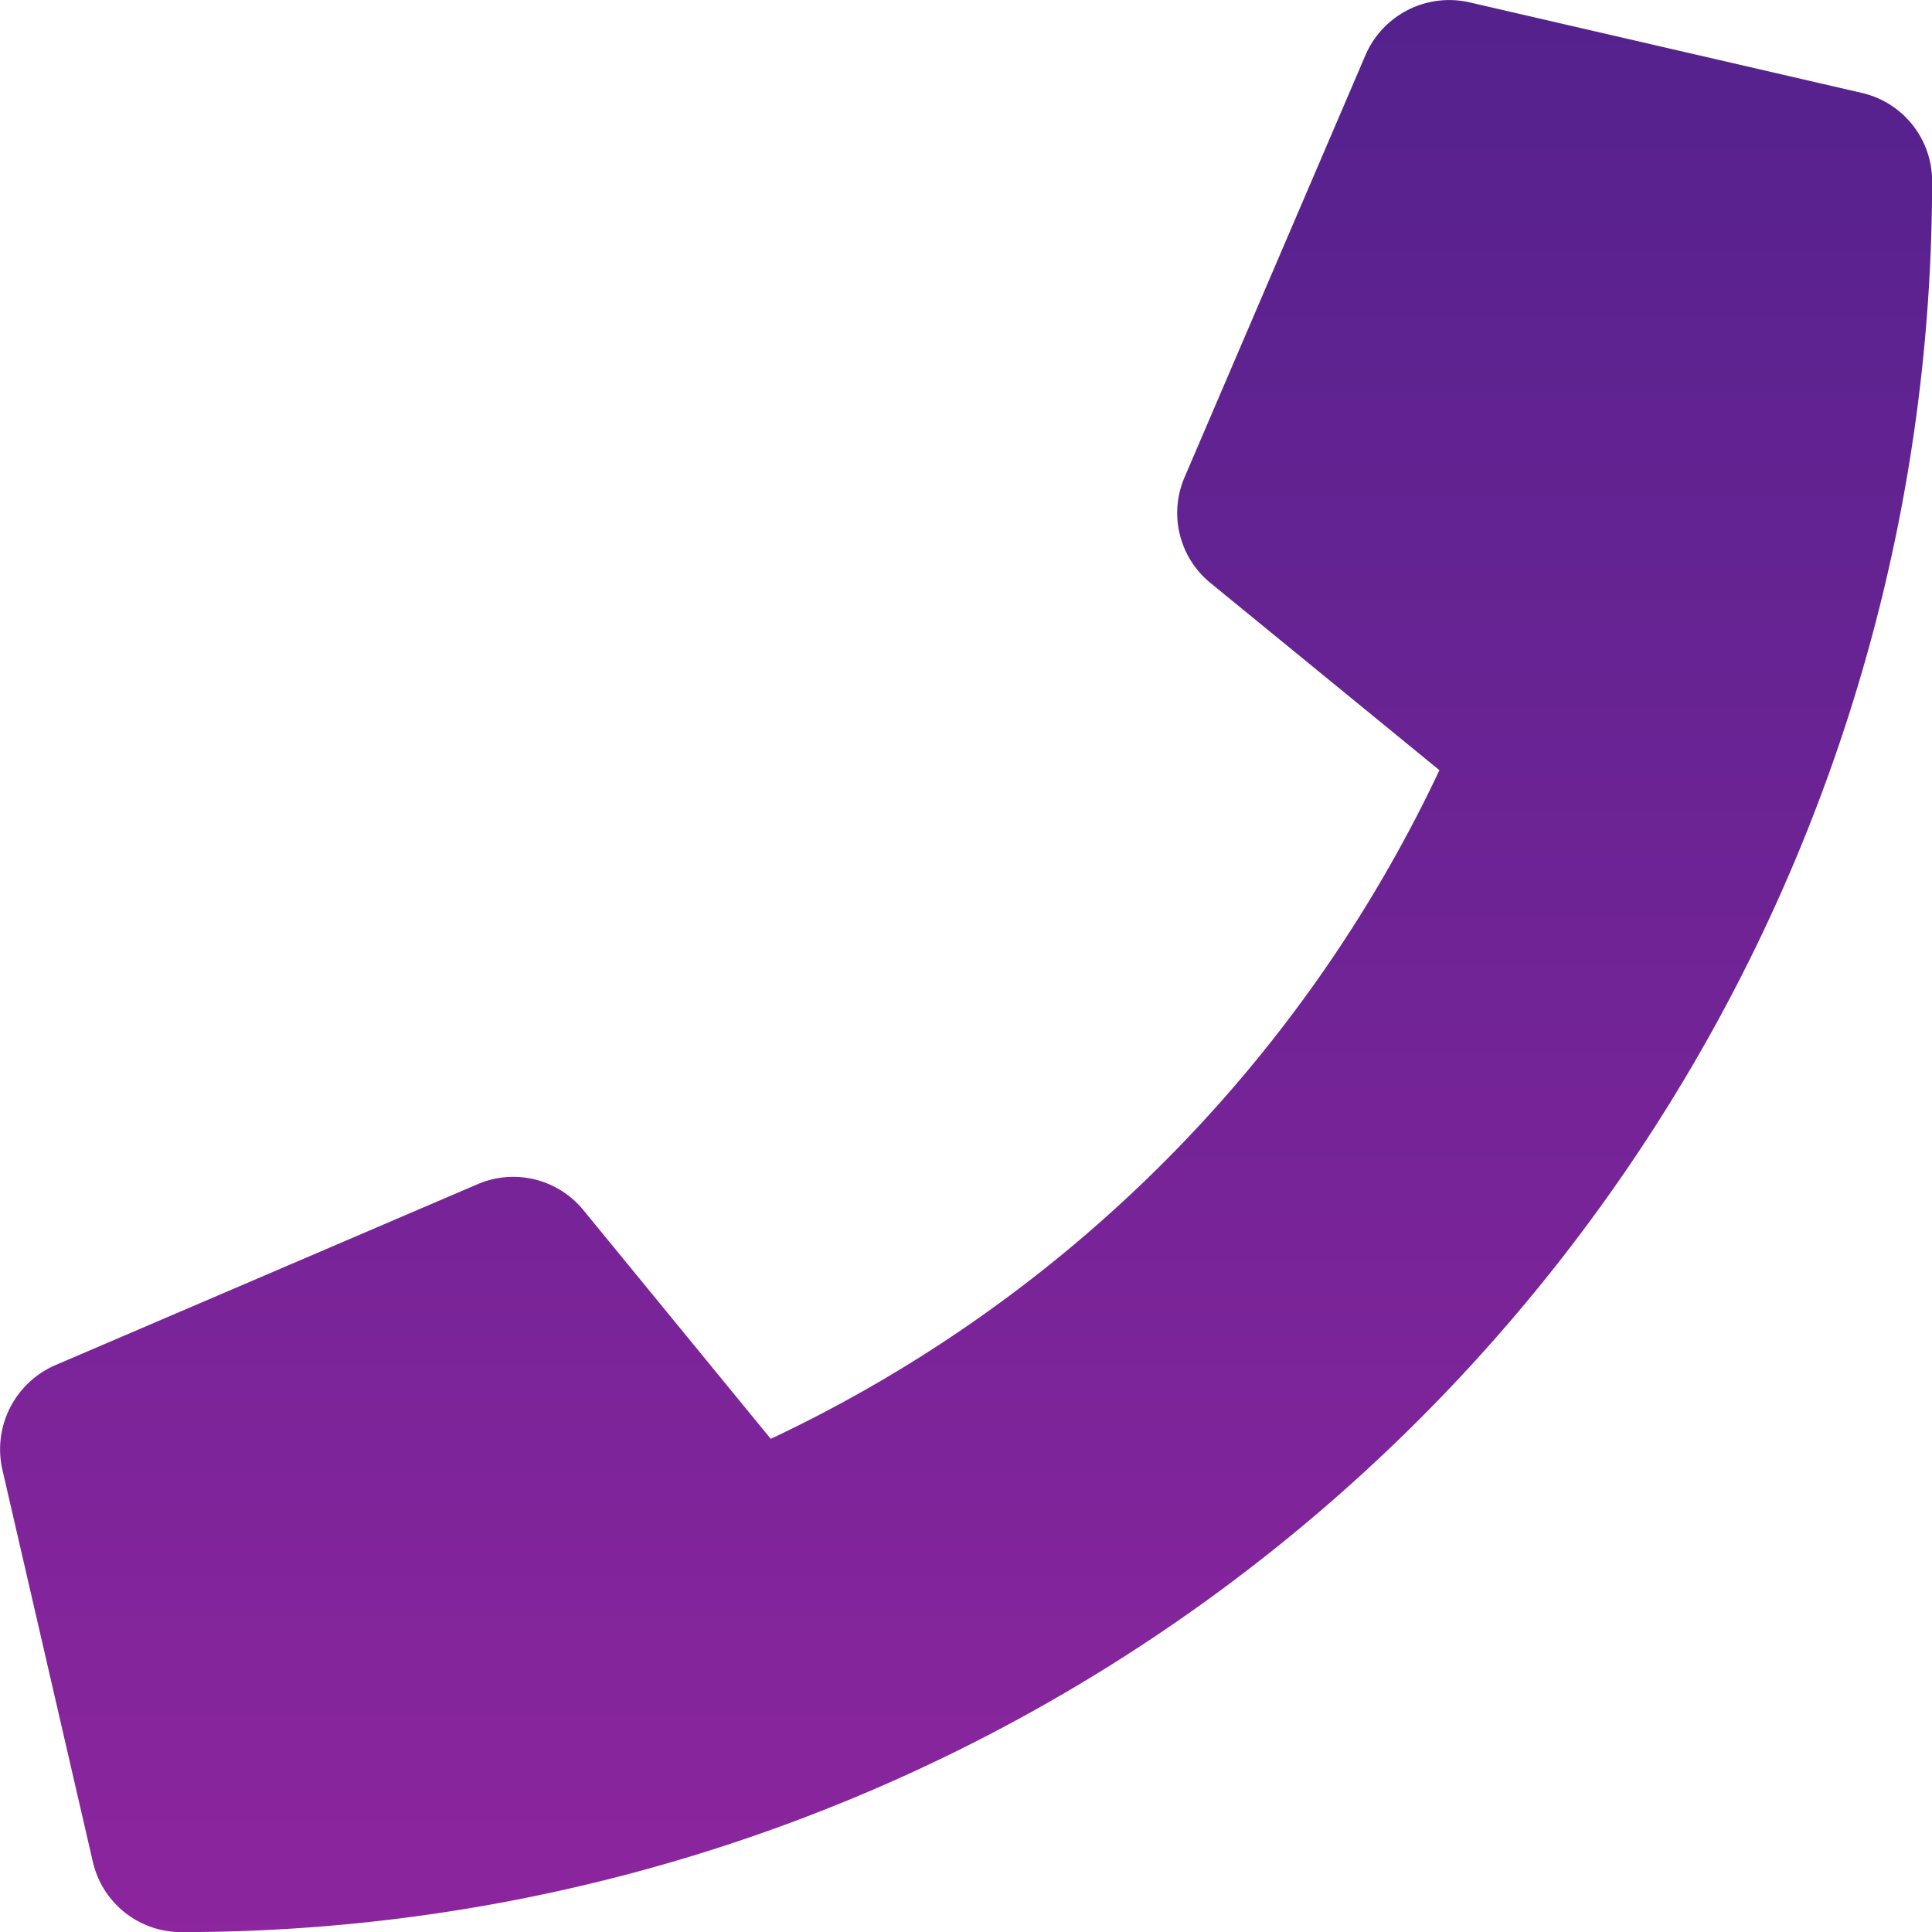
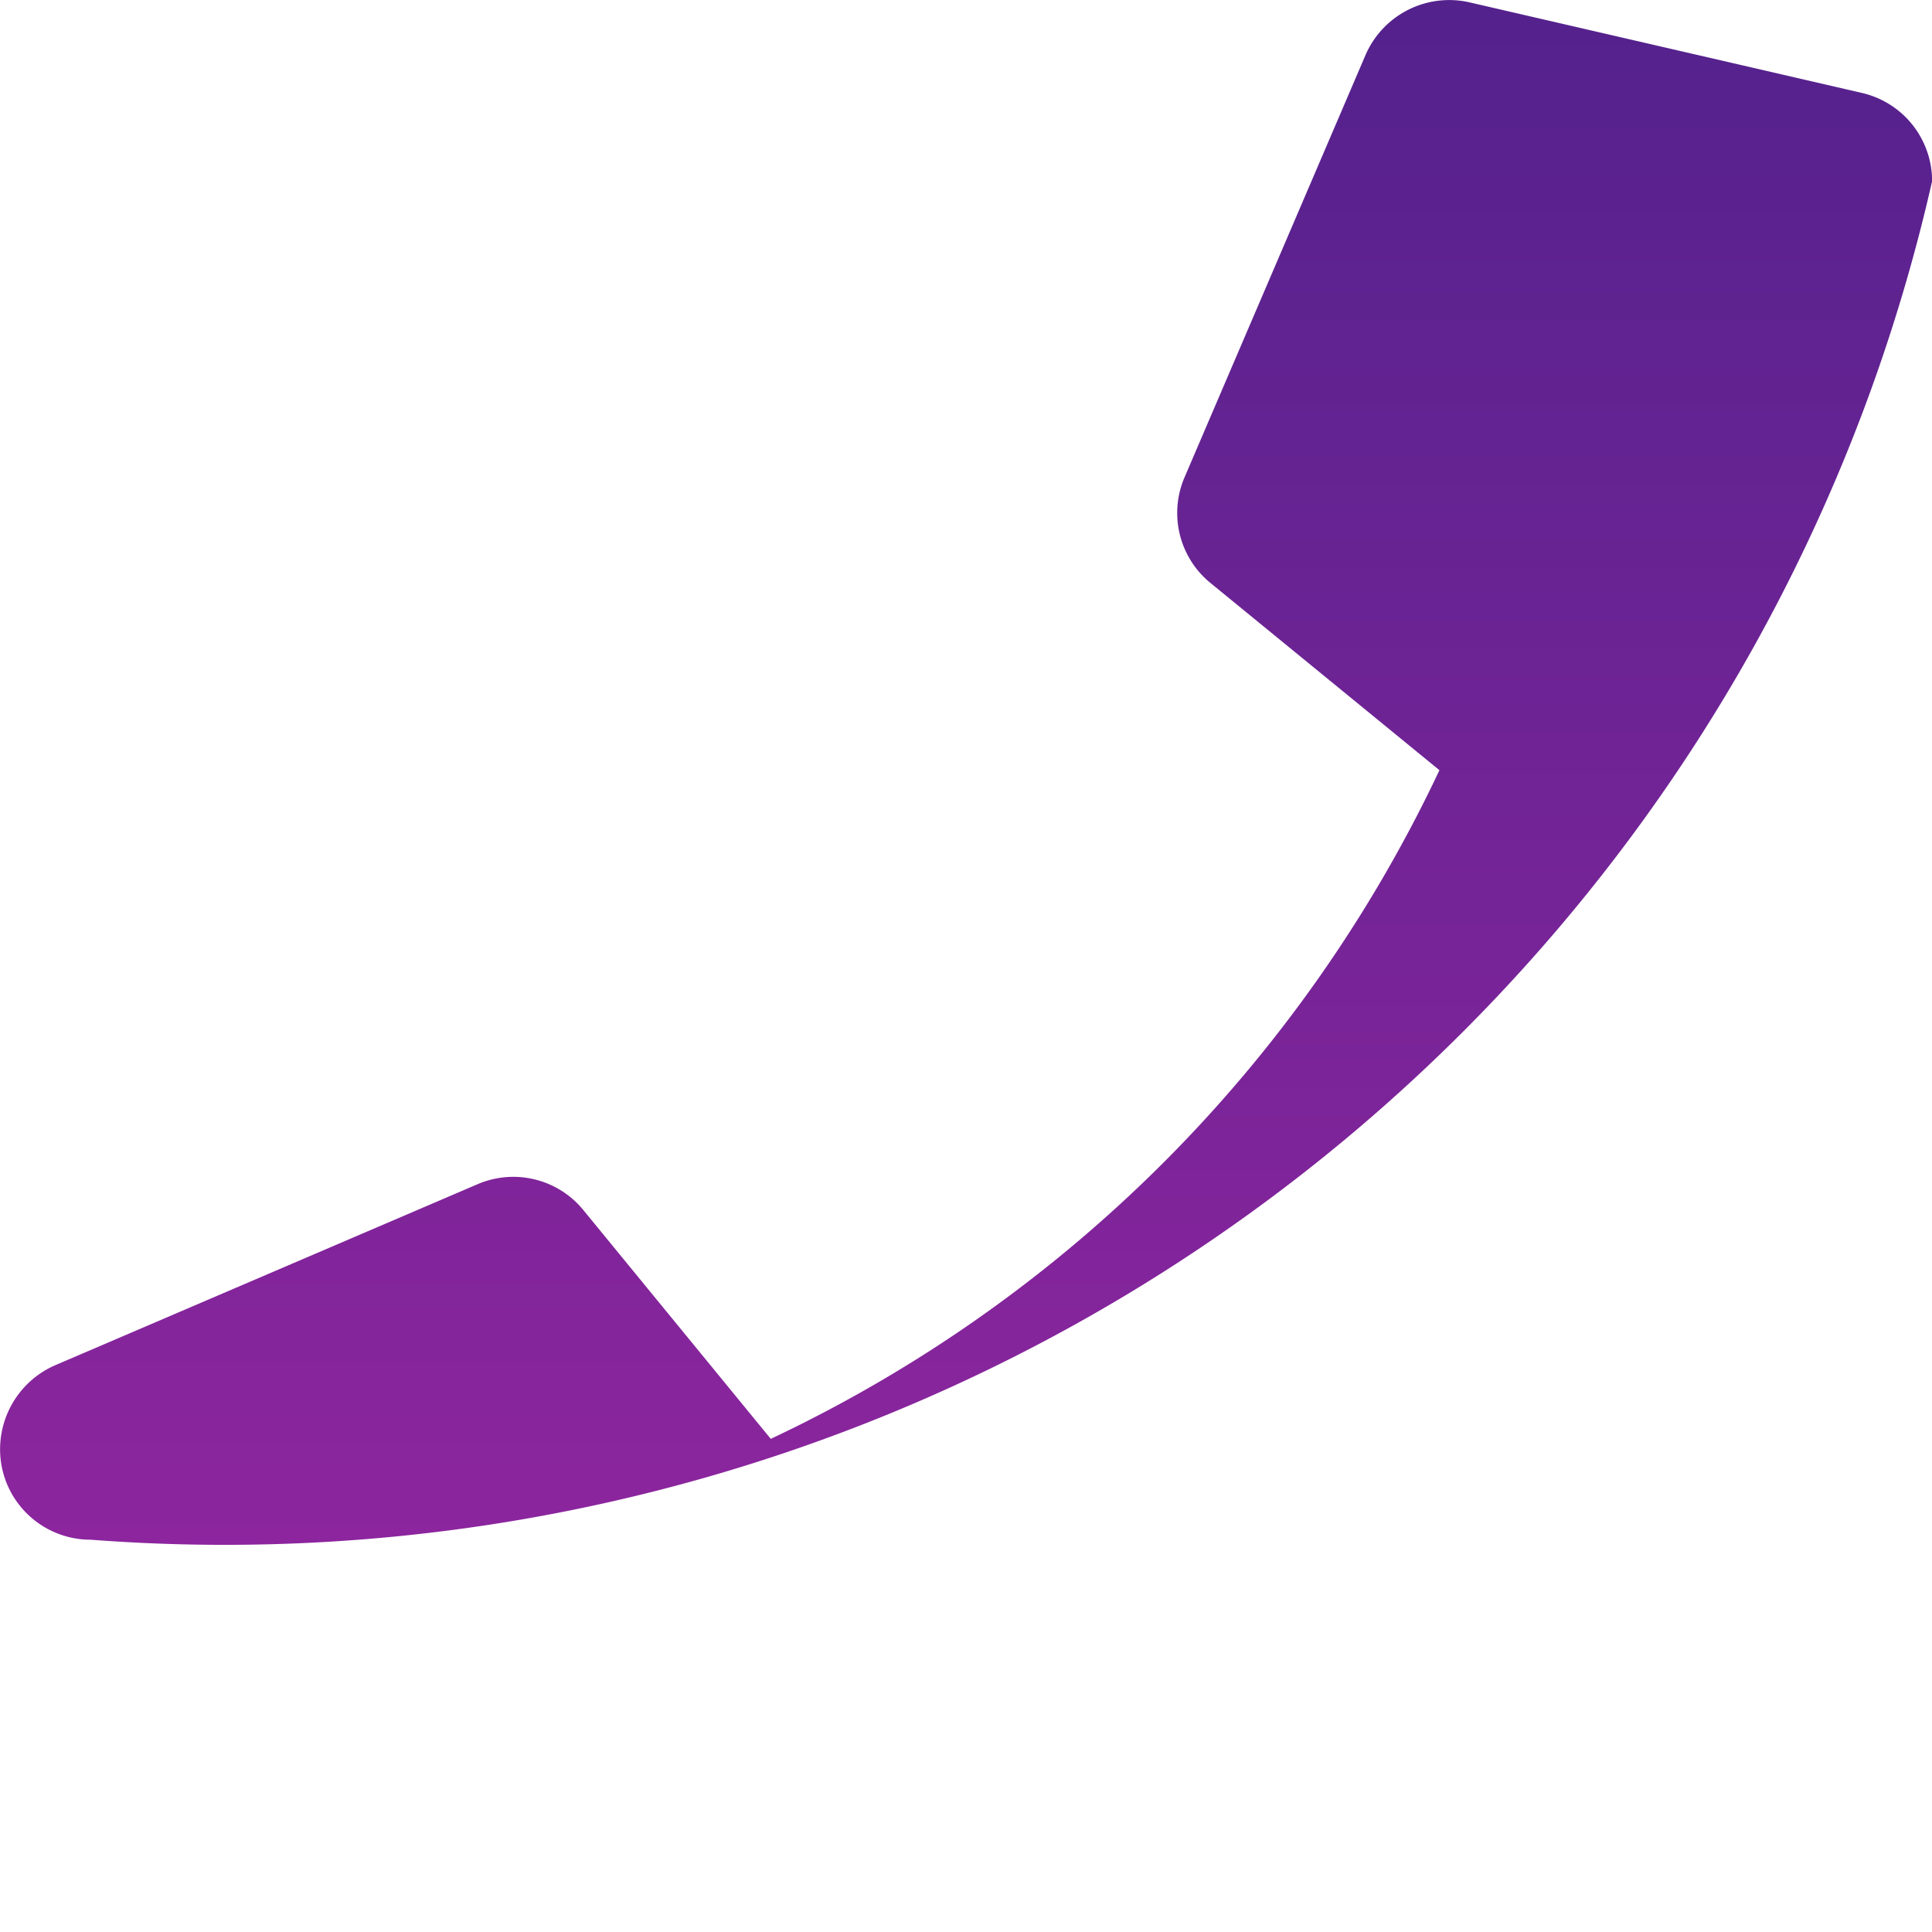
<svg xmlns="http://www.w3.org/2000/svg" width="20" height="20" viewBox="0 0 20 20">
  <defs>
    <linearGradient id="vu0245siua" x1=".5" x2=".5" y2="1" gradientUnits="objectBoundingBox">
      <stop offset="0" stop-color="#54228d" />
      <stop offset="1" stop-color="#8c259e" />
    </linearGradient>
  </defs>
-   <path fill="url(#vu0245siua)" d="M19.273.961L15.21.023a.944.944 0 0 0-1.074.543l-1.875 4.375a.935.935 0 0 0 .27 1.094L14.9 7.972a14.477 14.477 0 0 1-6.922 6.922l-1.939-2.367a.936.936 0 0 0-1.094-.27L.57 14.132a.949.949 0 0 0-.547 1.078l.937 4.062a.937.937 0 0 0 .915.728A18.123 18.123 0 0 0 20 1.875a.936.936 0 0 0-.727-.914z" transform="translate(.001 .001)" />
+   <path fill="url(#vu0245siua)" d="M19.273.961L15.21.023a.944.944 0 0 0-1.074.543l-1.875 4.375a.935.935 0 0 0 .27 1.094L14.9 7.972a14.477 14.477 0 0 1-6.922 6.922l-1.939-2.367a.936.936 0 0 0-1.094-.27L.57 14.132a.949.949 0 0 0-.547 1.078a.937.937 0 0 0 .915.728A18.123 18.123 0 0 0 20 1.875a.936.936 0 0 0-.727-.914z" transform="translate(.001 .001)" />
</svg>